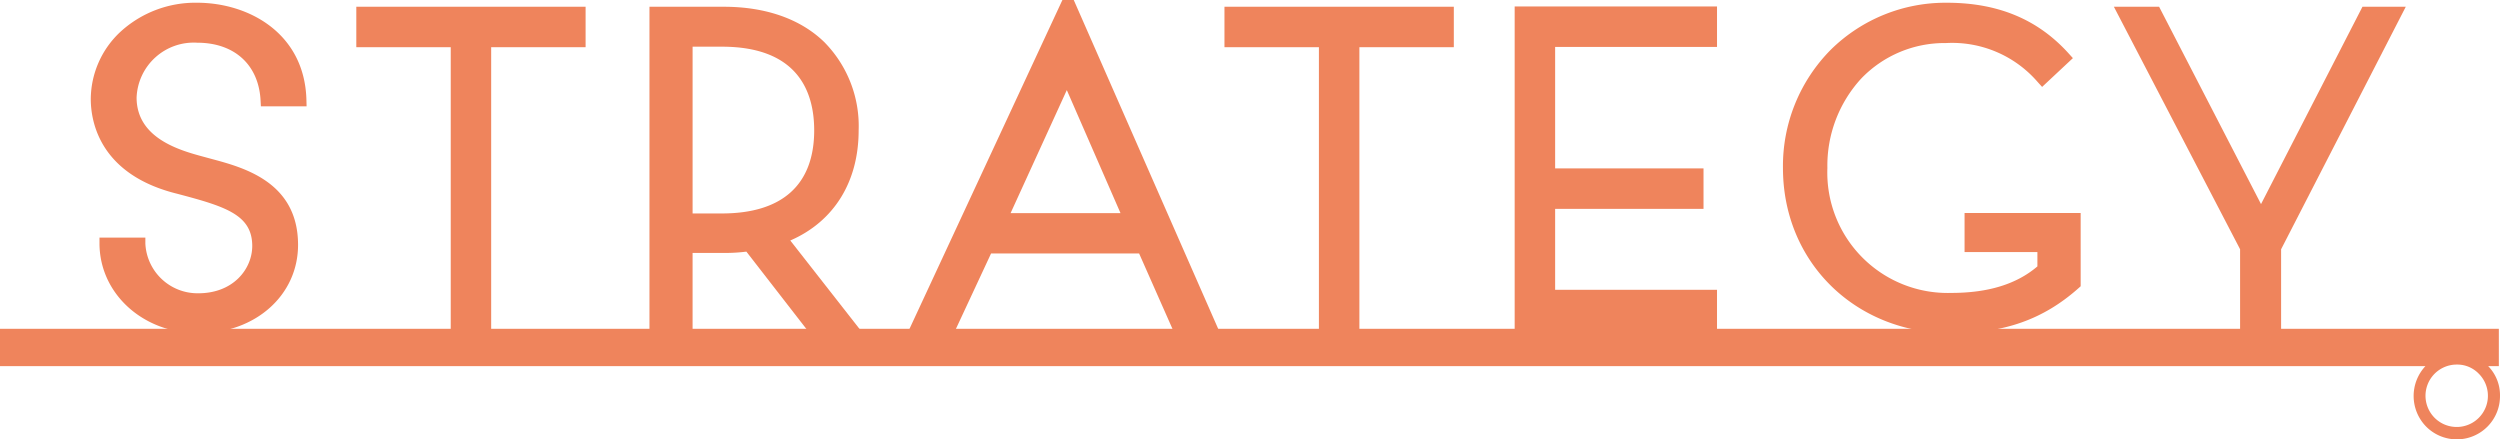
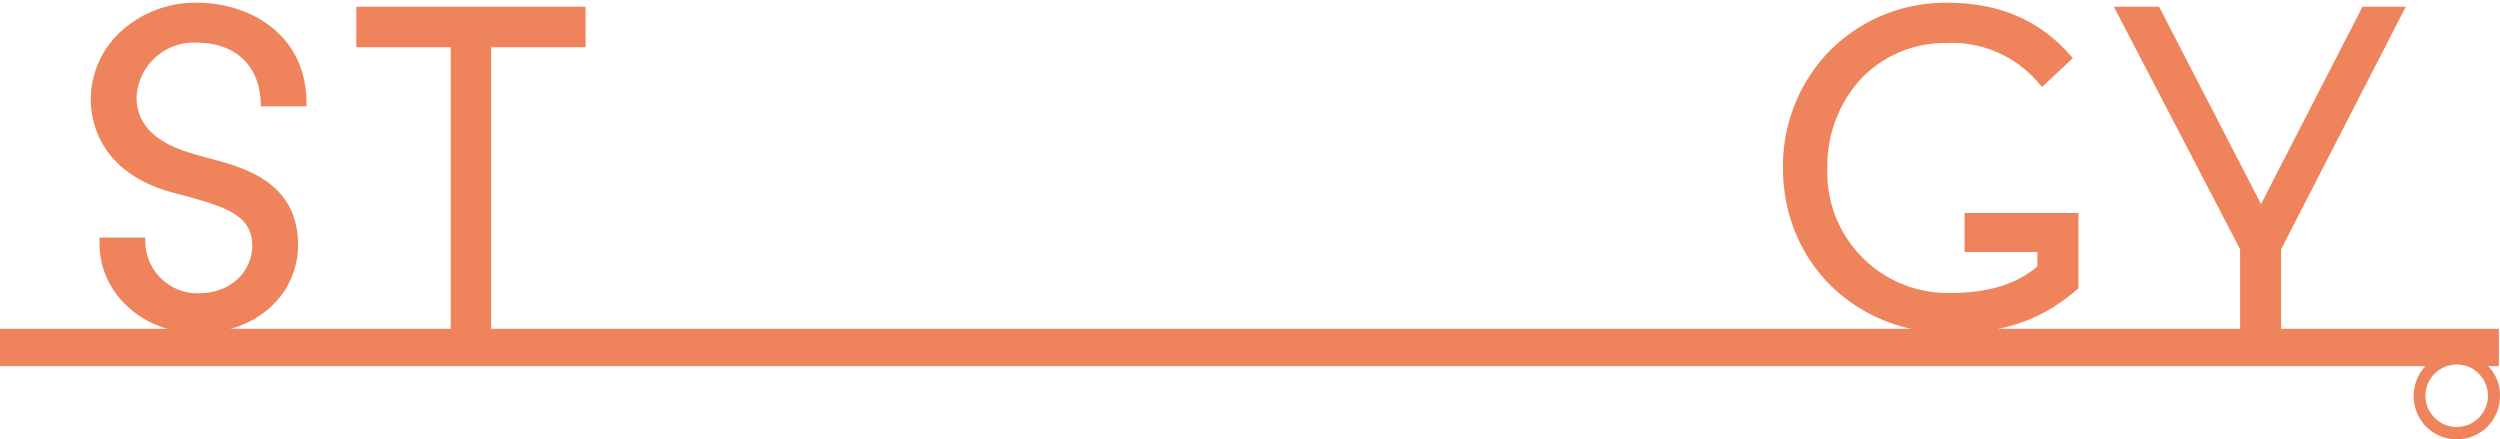
<svg xmlns="http://www.w3.org/2000/svg" id="グループ_3397" data-name="グループ 3397" width="237.696" height="41.741" viewBox="0 0 237.696 41.741">
  <defs>
    <clipPath id="clip-path">
      <rect id="長方形_1806" data-name="長方形 1806" width="237.696" height="41.741" fill="#ef845c" />
    </clipPath>
    <clipPath id="clip-path-2">
      <rect id="長方形_1803" data-name="長方形 1803" width="237.696" height="41.741" transform="translate(0 0)" fill="#ef845c" />
    </clipPath>
    <clipPath id="clip-path-3">
-       <rect id="長方形_1801" data-name="長方形 1801" width="20.091" height="30.783" transform="translate(61.75 0.641)" fill="#ef845c" />
-     </clipPath>
+       </clipPath>
    <clipPath id="clip-path-4">
-       <rect id="長方形_1802" data-name="長方形 1802" width="19.24" height="30.783" transform="translate(144.011 0.616)" fill="#ef845c" />
-     </clipPath>
+       </clipPath>
    <clipPath id="clip-path-6">
      <rect id="長方形_1804" data-name="長方形 1804" width="20.522" height="31.424" transform="translate(8.631 0.26)" fill="#ef845c" />
    </clipPath>
  </defs>
  <g id="グループ_3396" data-name="グループ 3396" clip-path="url(#clip-path)">
    <g id="グループ_3390" data-name="グループ 3390">
      <g id="グループ_3389" data-name="グループ 3389" clip-path="url(#clip-path-2)">
        <g id="グループ_3385" data-name="グループ 3385" style="mix-blend-mode: multiply;isolation: isolate">
          <g id="グループ_3384" data-name="グループ 3384">
            <g id="グループ_3383" data-name="グループ 3383" clip-path="url(#clip-path-3)">
              <path id="パス_27307" data-name="パス 27307" d="M75.139,22.866c4.147-1.8,6.5-5.57,6.5-10.477a11.356,11.356,0,0,0-3.281-8.4C76.1,1.8,72.8.642,68.811.642H61.75V31.425h4.1V24.049h2.96a15.983,15.983,0,0,0,2.154-.125l5.819,7.5H81.84ZM65.851,4.439h2.787c7.252,0,8.774,4.323,8.774,7.95,0,5.172-3.034,7.906-8.774,7.906H65.851Z" fill="#ef845c" />
            </g>
          </g>
        </g>
        <g id="グループ_3388" data-name="グループ 3388" style="mix-blend-mode: multiply;isolation: isolate">
          <g id="グループ_3387" data-name="グループ 3387">
            <g id="グループ_3386" data-name="グループ 3386" clip-path="url(#clip-path-4)">
              <path id="パス_27308" data-name="パス 27308" d="M163.251,4.464V.616H144.012V31.4h19.239V27.551H147.86V19.856h14.108V16.008H147.86V4.464Z" fill="#ef845c" />
            </g>
          </g>
        </g>
      </g>
    </g>
    <path id="パス_27309" data-name="パス 27309" d="M33.877.641V4.489h8.978V31.424H46.7V4.489h8.978V.641Z" fill="#ef845c" />
-     <path id="パス_27310" data-name="パス 27310" d="M116.42.641V4.489H125.4V31.424h3.849V4.489h8.978V.641Z" fill="#ef845c" />
    <g id="グループ_3395" data-name="グループ 3395">
      <g id="グループ_3394" data-name="グループ 3394" clip-path="url(#clip-path-2)">
-         <path id="パス_27311" data-name="パス 27311" d="M186.788,20.249v3.717h6.925v1.362c-1.986,1.7-4.713,2.522-8.177,2.522a11.446,11.446,0,0,1-11.791-11.877,12.232,12.232,0,0,1,3.213-8.5,10.975,10.975,0,0,1,8.058-3.379,10.744,10.744,0,0,1,8.708,3.687l.436.483,2.927-2.737-.422-.466c-2.928-3.231-6.71-4.8-11.562-4.8a15.518,15.518,0,0,0-11.024,4.457,15.688,15.688,0,0,0-4.558,11.255c0,8.957,6.885,15.712,16.015,15.712,5.018,0,8.742-1.319,12.075-4.276l.215-.191V20.249Z" fill="#ef845c" />
+         <path id="パス_27311" data-name="パス 27311" d="M186.788,20.249v3.717h6.925v1.362c-1.986,1.7-4.713,2.522-8.177,2.522a11.446,11.446,0,0,1-11.791-11.877,12.232,12.232,0,0,1,3.213-8.5,10.975,10.975,0,0,1,8.058-3.379,10.744,10.744,0,0,1,8.708,3.687l.436.483,2.927-2.737-.422-.466c-2.928-3.231-6.71-4.8-11.562-4.8a15.518,15.518,0,0,0-11.024,4.457,15.688,15.688,0,0,0-4.558,11.255c0,8.957,6.885,15.712,16.015,15.712,5.018,0,8.742-1.319,12.075-4.276V20.249Z" fill="#ef845c" />
        <path id="パス_27312" data-name="パス 27312" d="M224.62.641l-9.646,18.765L205.284.641h-4.3l12,23.057v7.726h3.9V23.7L228.738.641Z" fill="#ef845c" />
        <g id="グループ_3393" data-name="グループ 3393" style="mix-blend-mode: multiply;isolation: isolate">
          <g id="グループ_3392" data-name="グループ 3392">
            <g id="グループ_3391" data-name="グループ 3391" clip-path="url(#clip-path-6)">
              <path id="パス_27313" data-name="パス 27313" d="M16.86,18.425l.241.064c4.386,1.165,6.869,1.966,6.882,4.873.009,2.192-1.784,4.522-5.125,4.522a4.966,4.966,0,0,1-5.037-4.719l0-.577H9.459l0,.577c.021,4.777,4.155,8.519,9.412,8.519,5.419,0,9.489-3.628,9.468-8.44-.026-5.933-5.148-7.308-8.208-8.13l-.484-.131-.286-.078c-2.222-.6-6.357-1.732-6.374-5.611a5.435,5.435,0,0,1,5.764-5.233c3.544,0,5.853,2.105,6.025,5.5l.029.55h4.345l-.015-.588C28.984,3.158,23.638.26,18.737.26a10.534,10.534,0,0,0-7.281,2.76A8.8,8.8,0,0,0,8.631,9.412v.04c.009,2.092.83,7.155,8.229,8.973" fill="#ef845c" />
            </g>
          </g>
        </g>
-         <path id="パス_27314" data-name="パス 27314" d="M101.012,0,86.4,31.425h4.415L94.229,24.1h14.076l3.239,7.321h4.348L102.09,0ZM96.085,20.265l5.346-11.7,5.106,11.7Z" fill="#ef845c" />
        <path id="パス_27315" data-name="パス 27315" d="M237.586,31.265H0v3.544H230.608a4.153,4.153,0,0,0,.054,5.737,4.106,4.106,0,0,0,7.034-2.91,3.955,3.955,0,0,0-1.127-2.827h1.017Zm-1.9,4.274a2.967,2.967,0,1,1-2.1-.877,2.837,2.837,0,0,1,2.1.877" fill="#ef845c" />
      </g>
    </g>
  </g>
</svg>